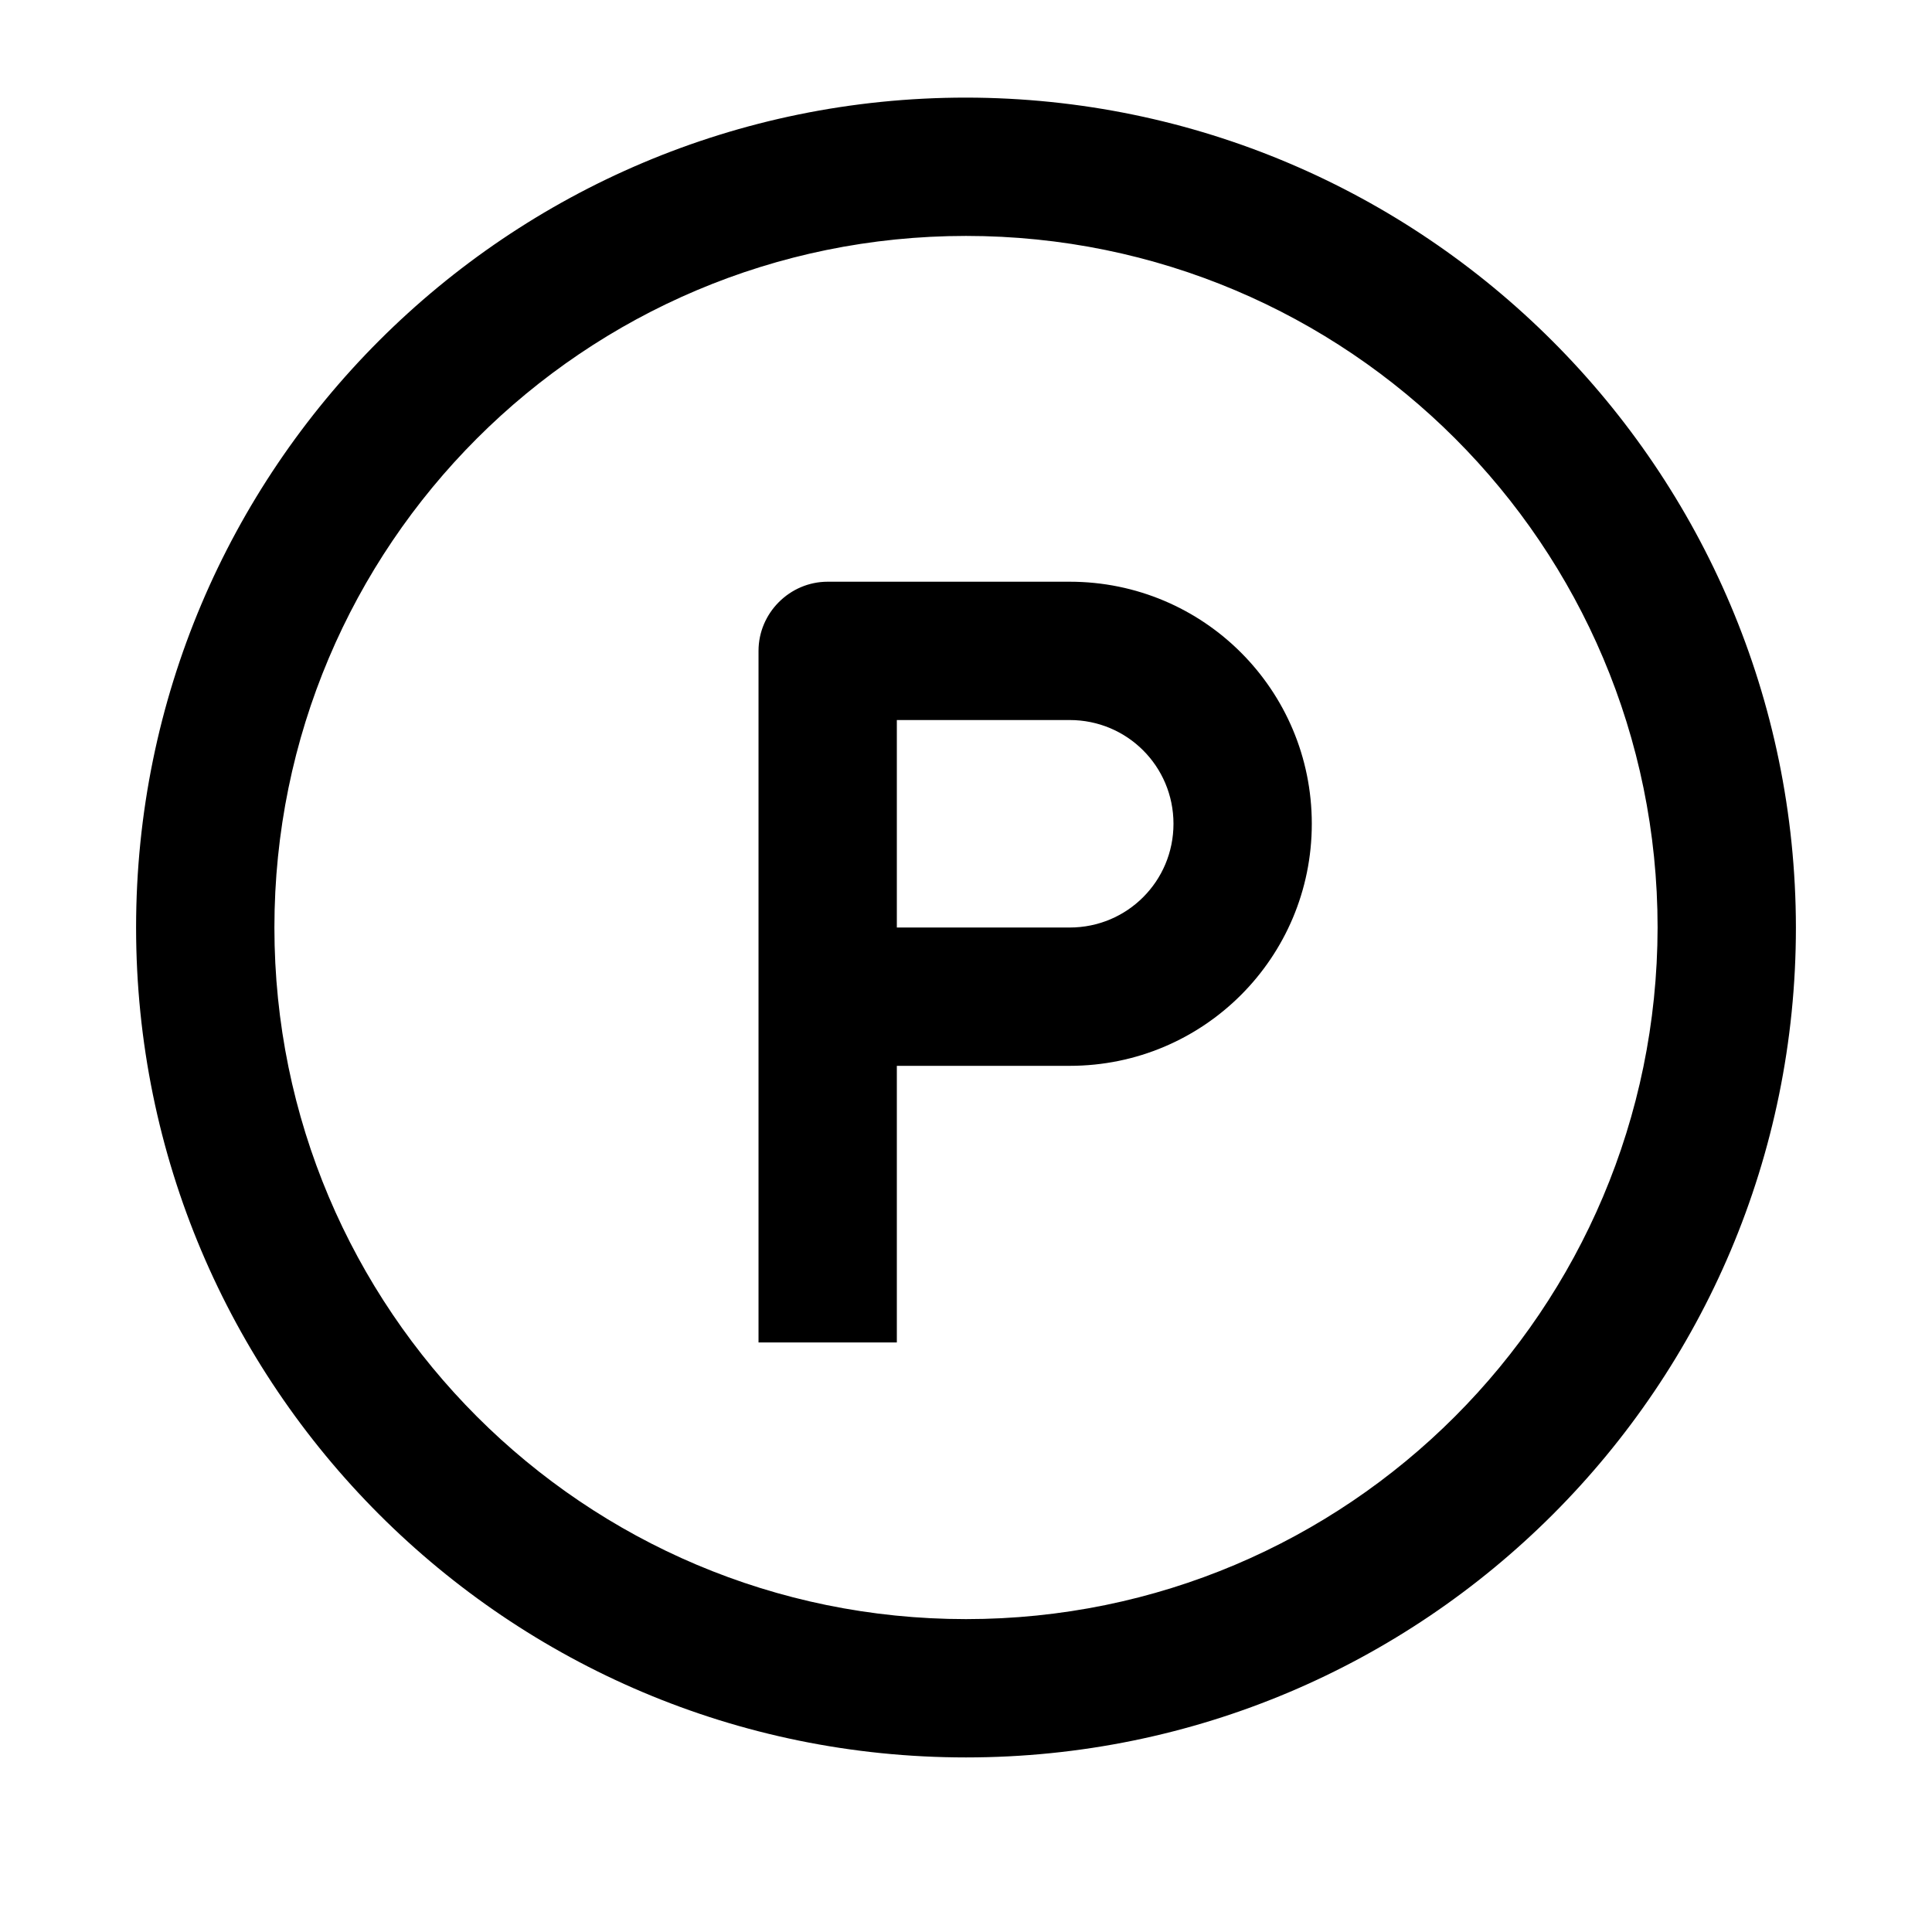
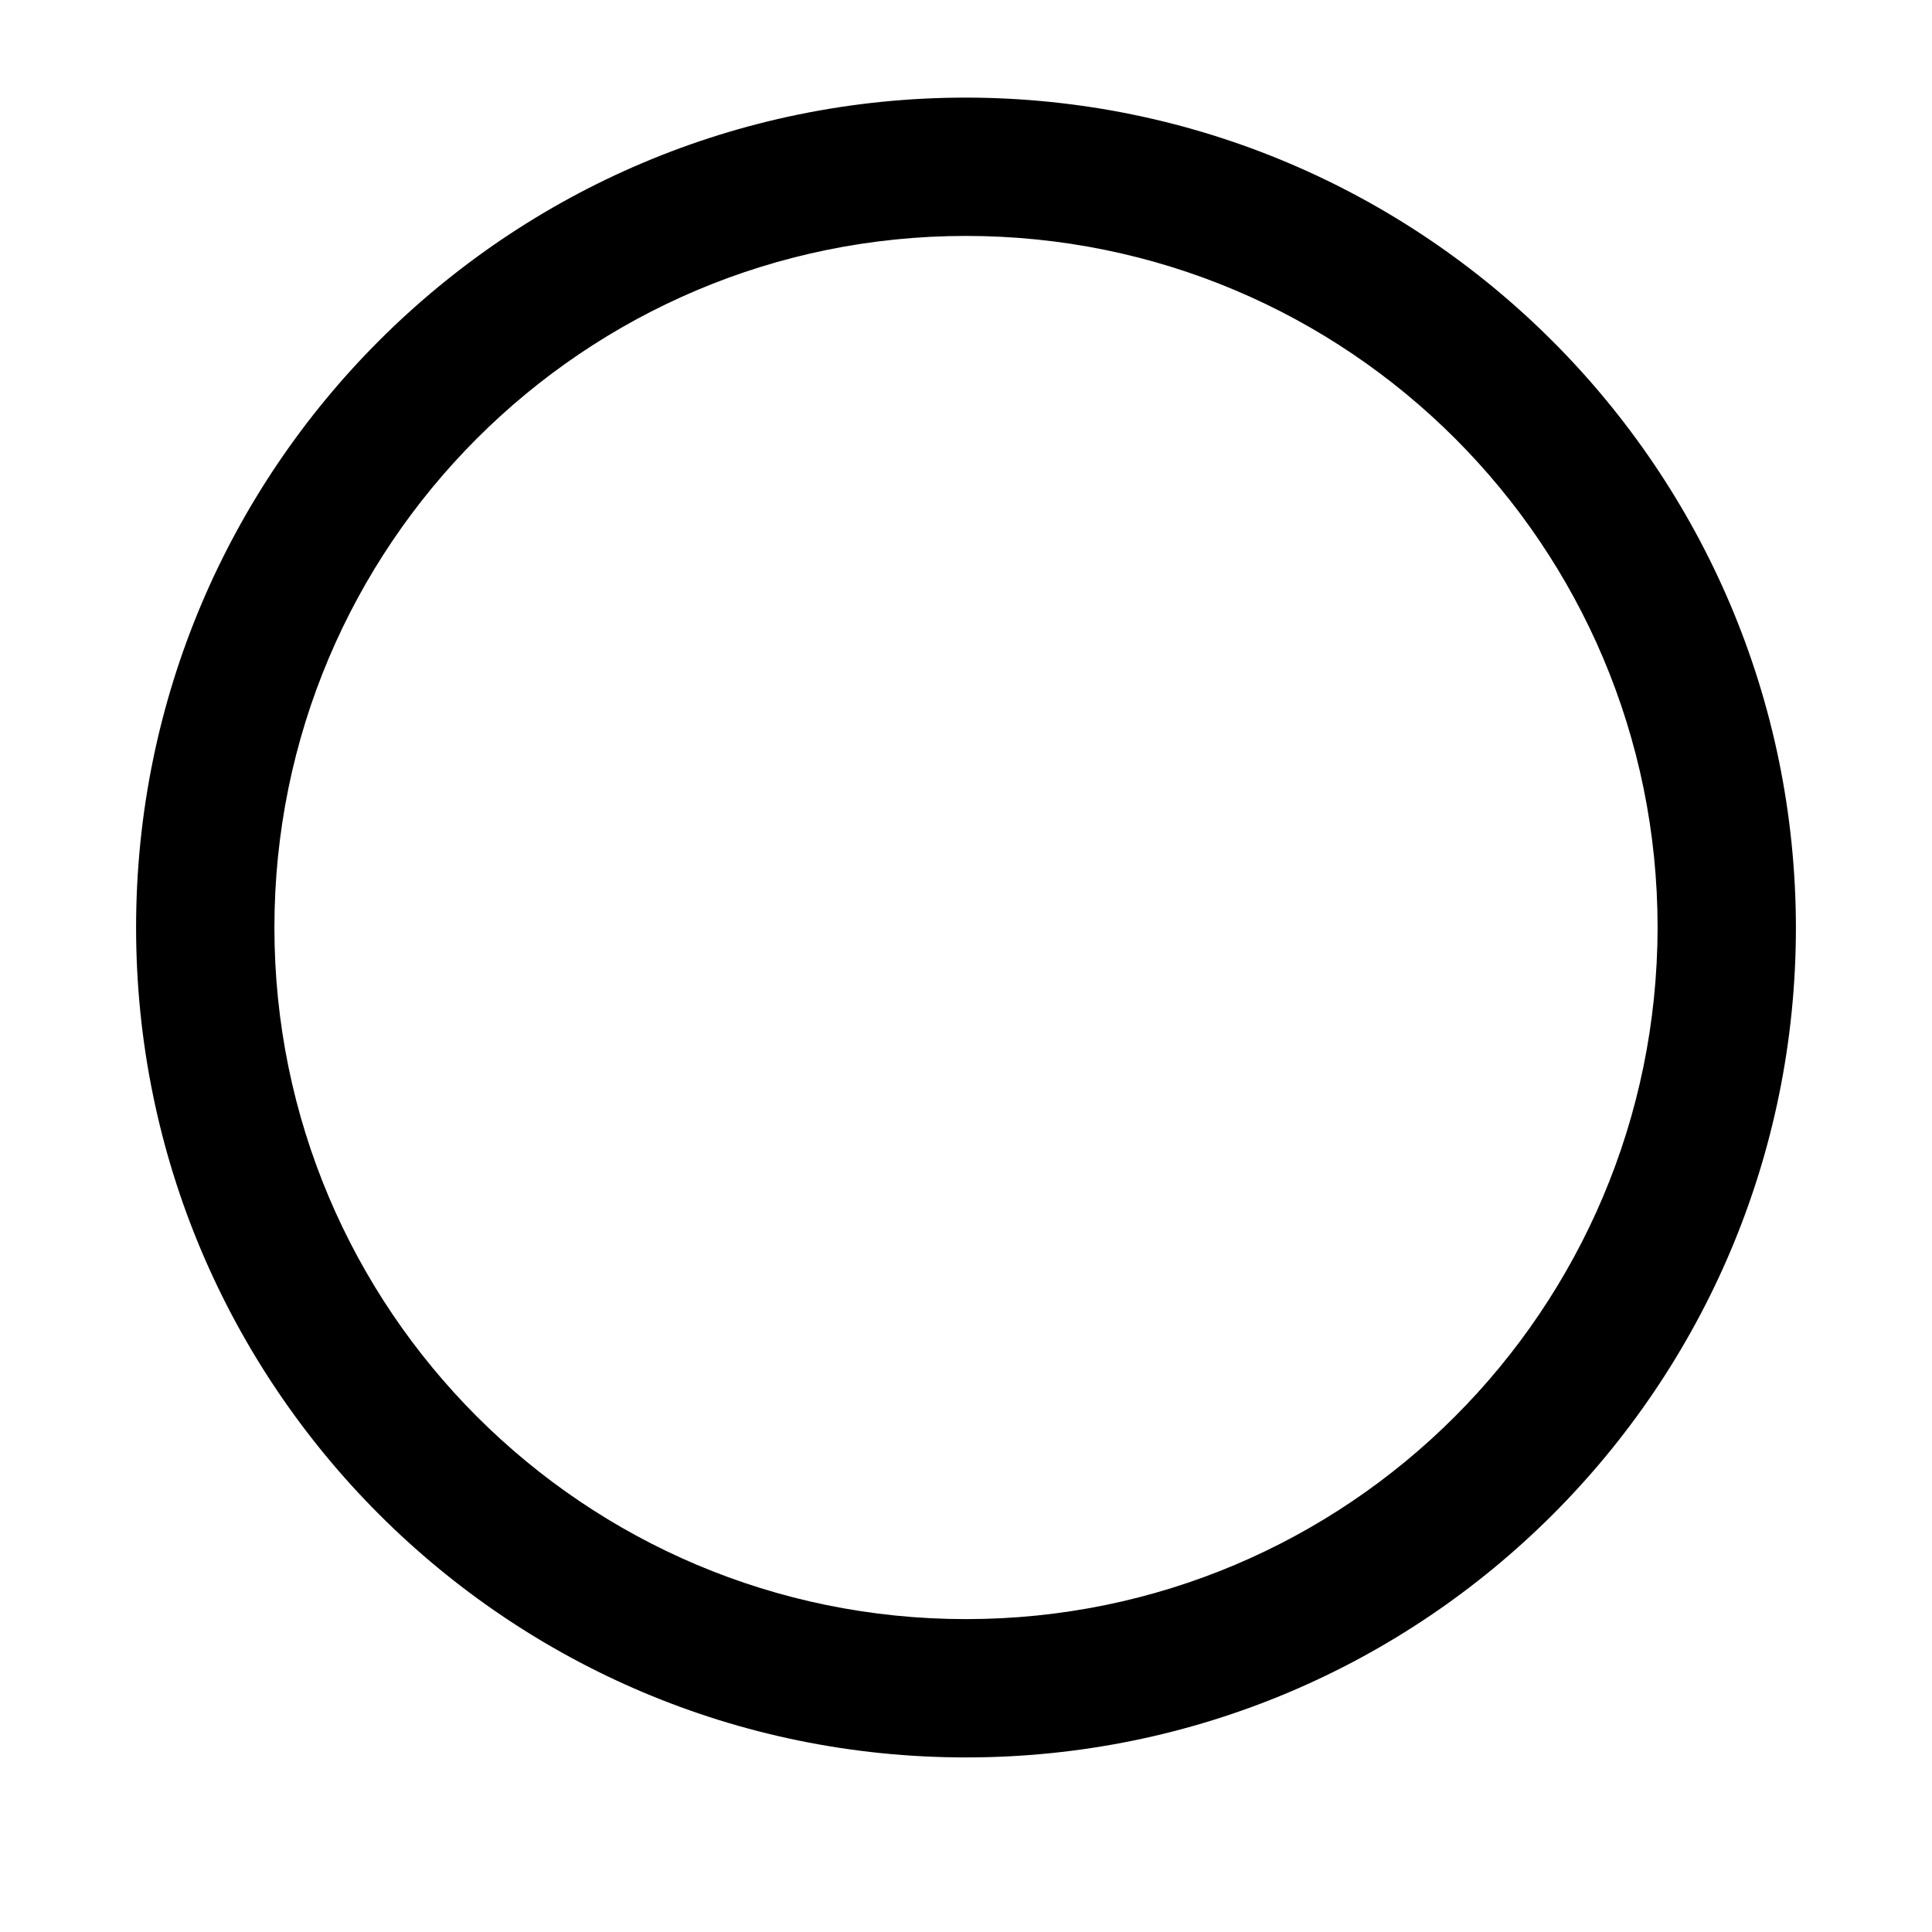
<svg xmlns="http://www.w3.org/2000/svg" id="Capa_1" x="0px" y="0px" viewBox="0 0 346.4 346.4" style="enable-background:new 0 0 346.4 346.4;" xml:space="preserve">
  <g id="_11-park">
    <path d="M173.2,17.5C91,17.5,24.4,84.1,24.4,166.3S91,315.1,173.2,315.1S322,248.5,322,166.3C321.9,84.2,255.3,17.6,173.2,17.5z    M173.2,290.3c-68.5,0-124-55.5-124-124s55.5-124,124-124s124,55.5,124,124C297.1,234.8,241.7,290.3,173.2,290.3z" />
-     <path d="M191.8,104.3h-43.4c-6.8,0-12.4,5.6-12.4,12.4v124h24.8v-49.6h31c24,0,43.4-19.4,43.4-43.4S215.8,104.3,191.8,104.3   L191.8,104.3z M191.8,166.3h-31v-37.2h31c10.3,0,18.6,8.3,18.6,18.6S202.1,166.3,191.8,166.3z" />
  </g>
</svg>